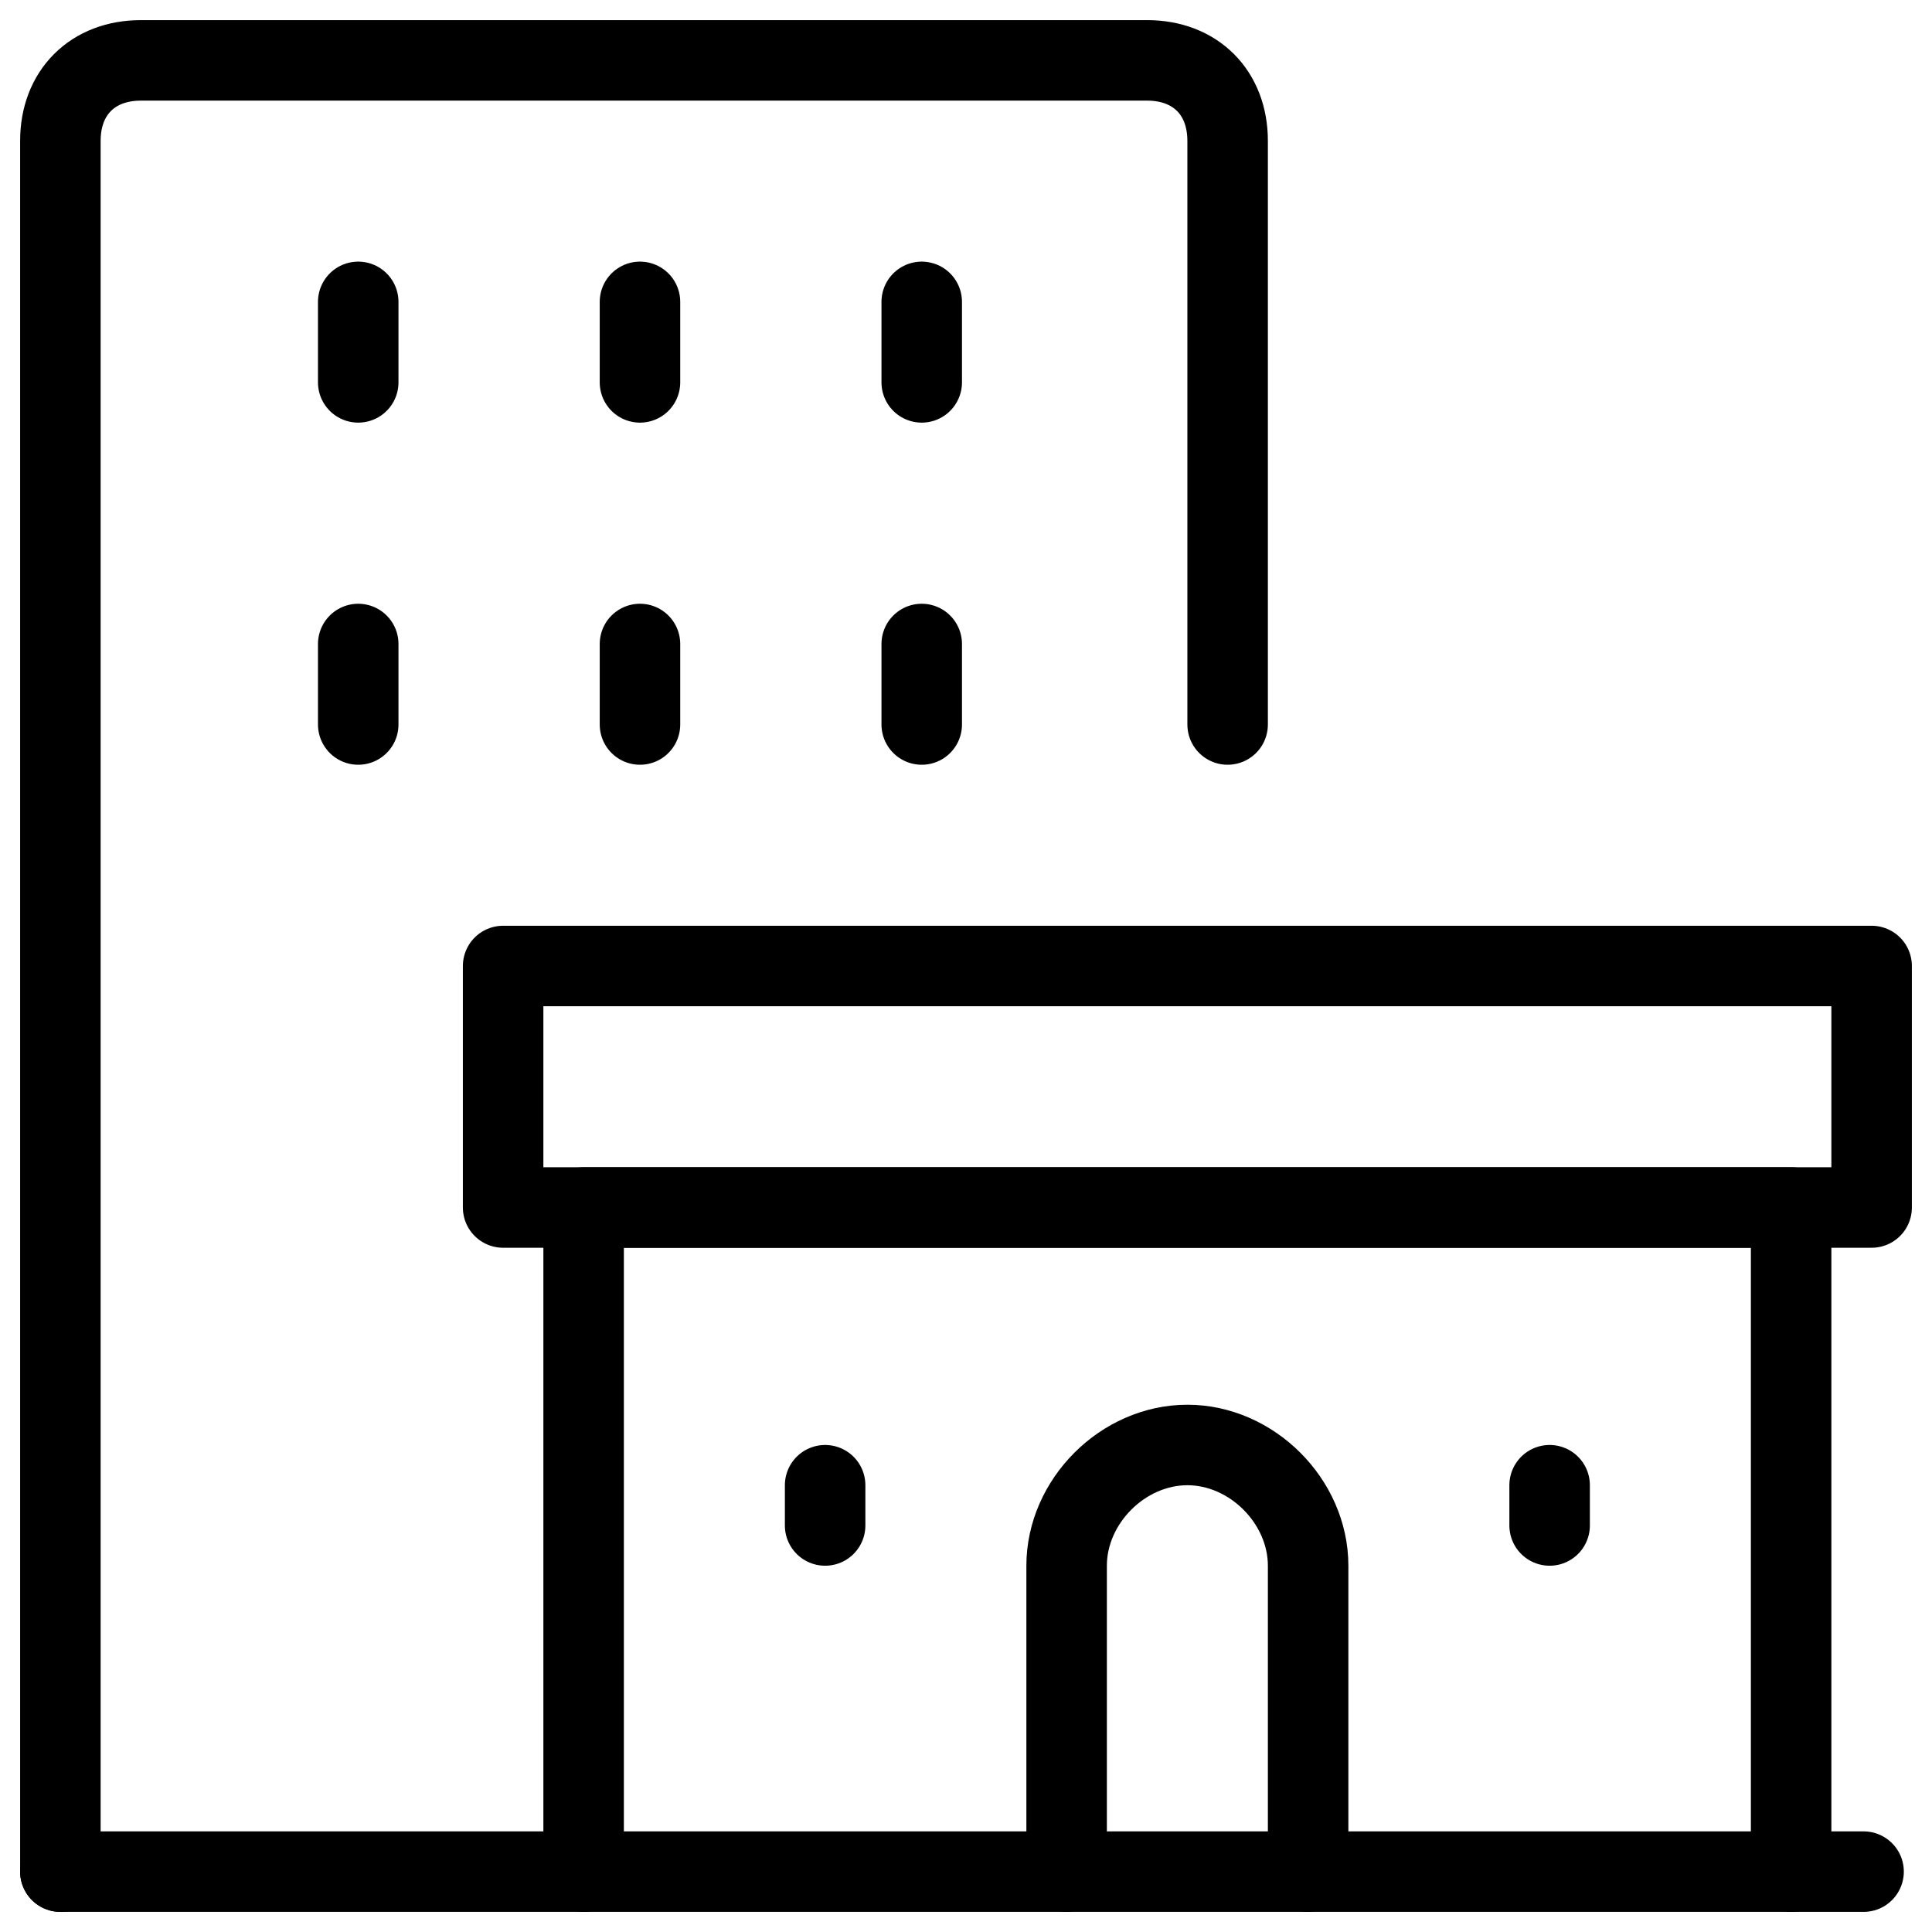
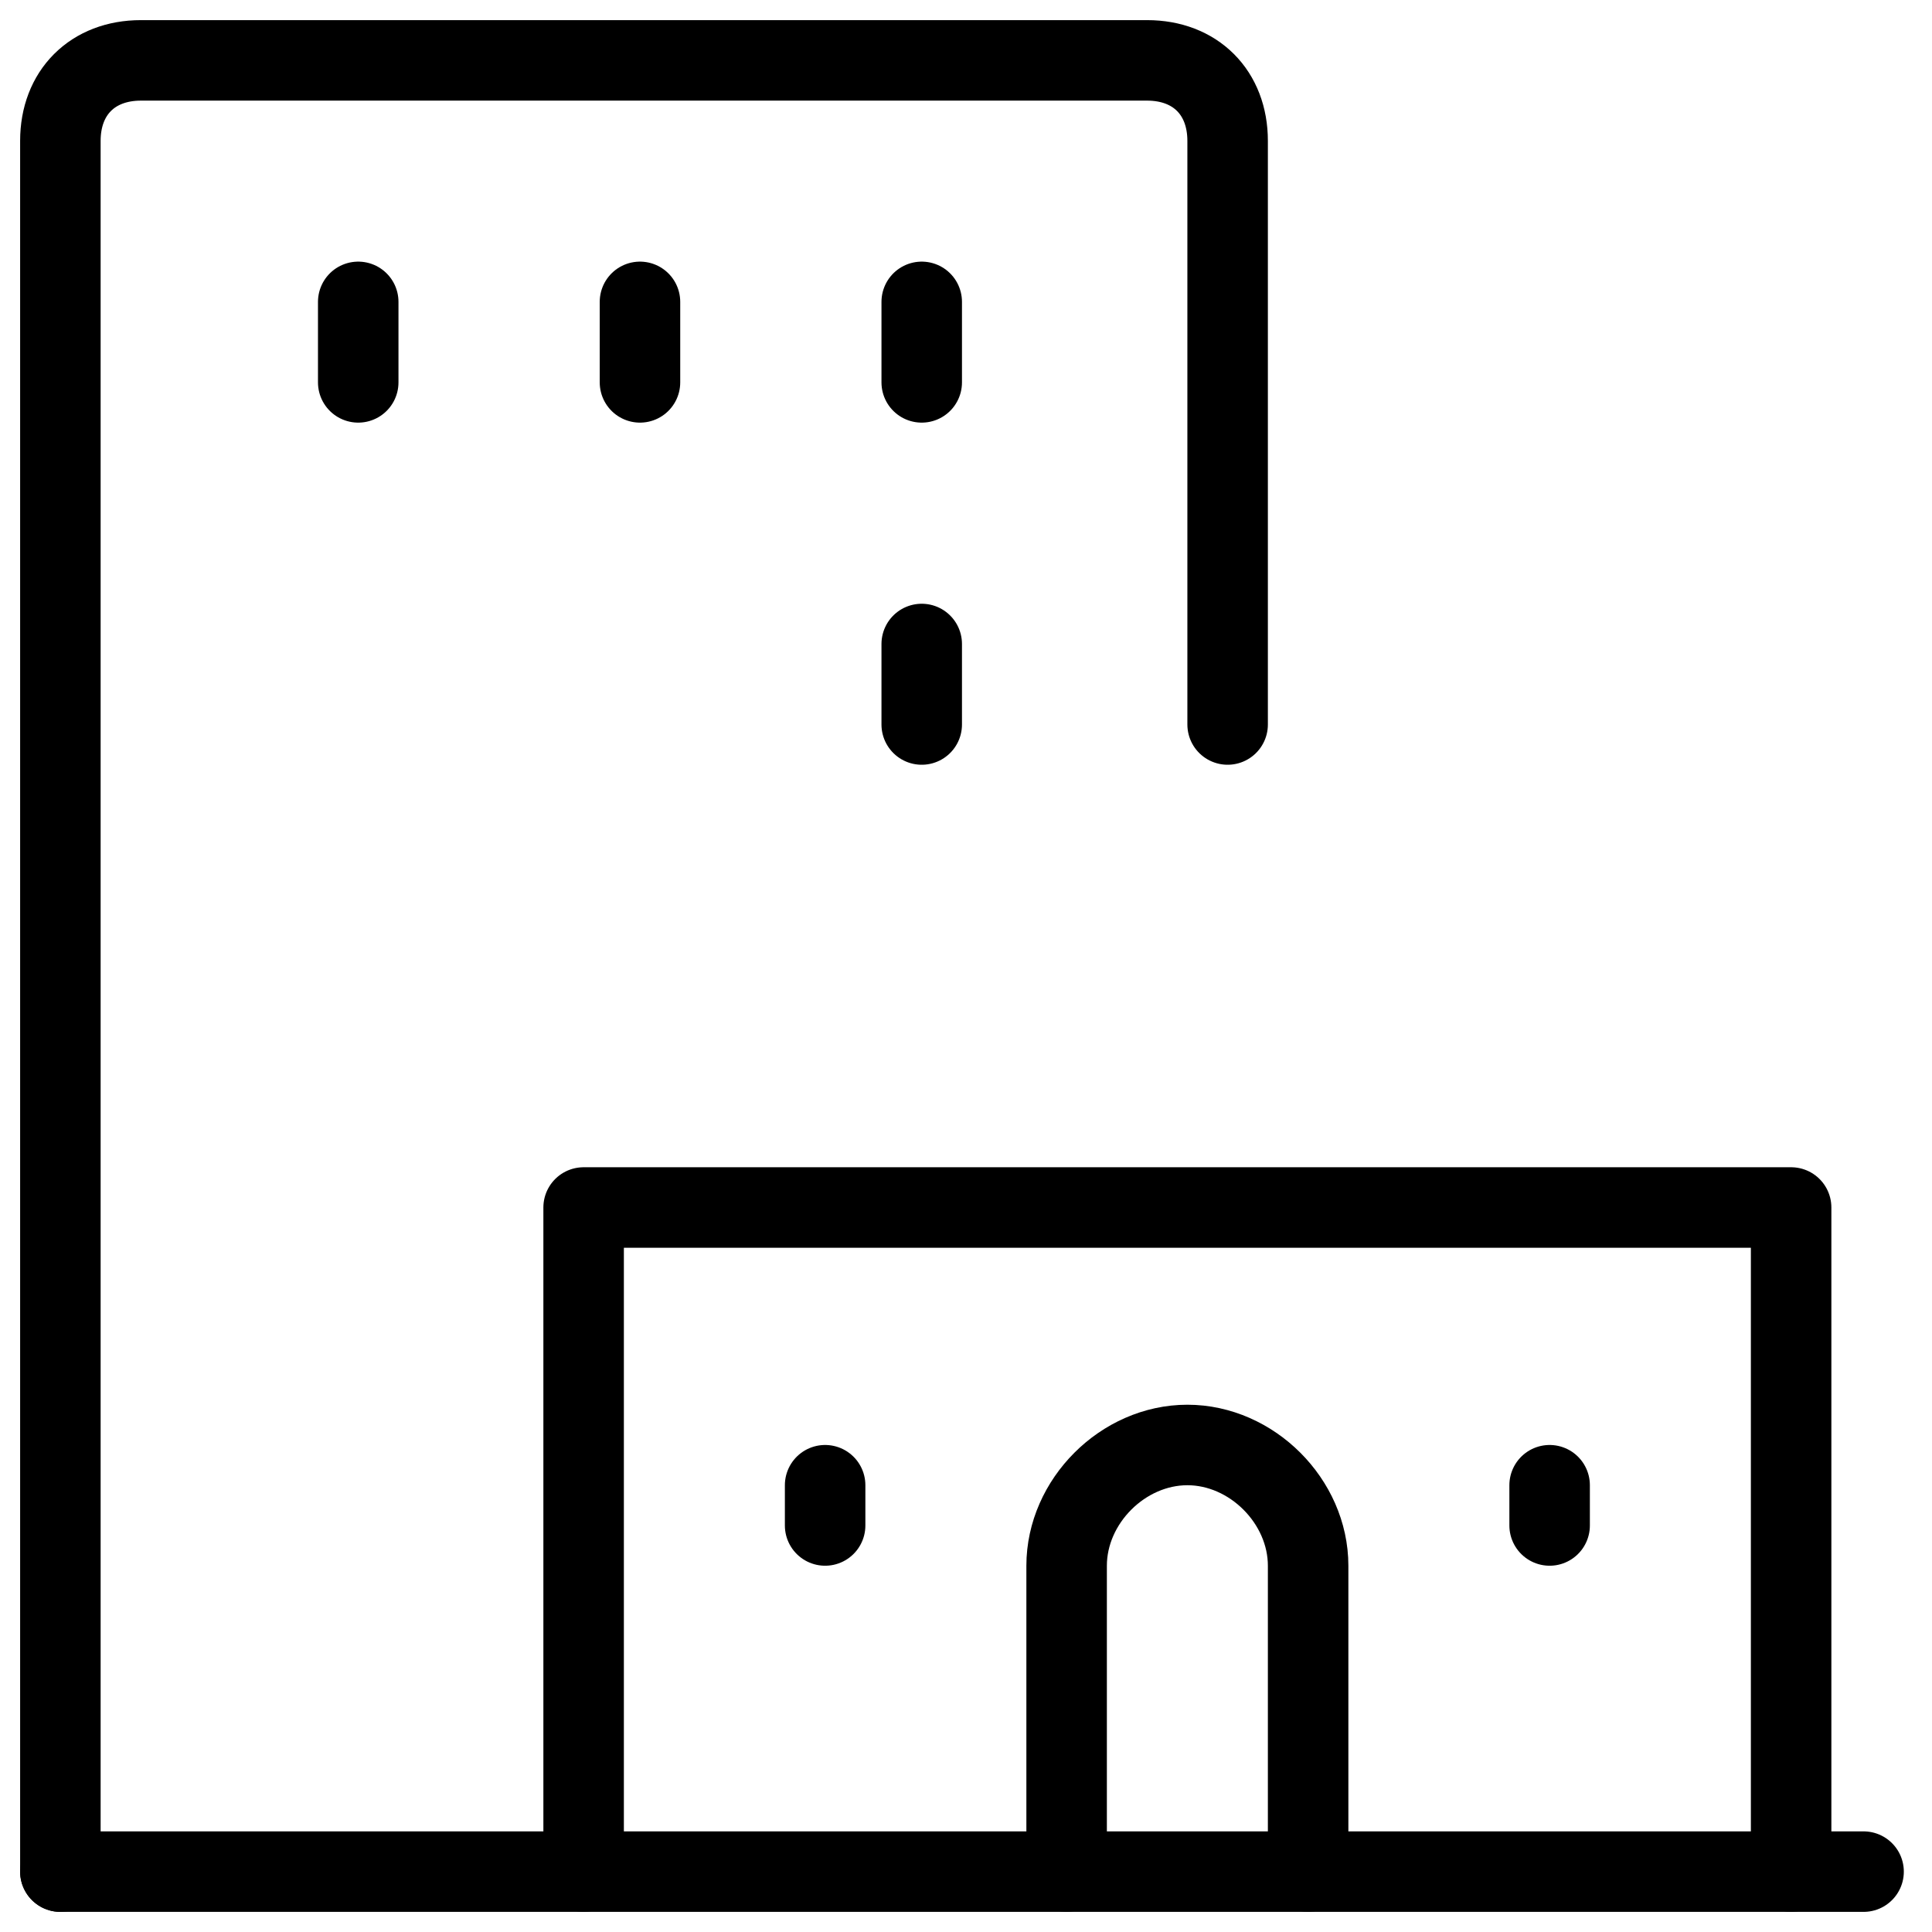
<svg xmlns="http://www.w3.org/2000/svg" fill="none" viewBox="0 0 24 24">
  <path stroke="#000000" stroke-linecap="round" stroke-linejoin="round" stroke-miterlimit="10" d="M4.45 3.75v1" stroke-width="1" />
  <path stroke="#000000" stroke-linecap="round" stroke-linejoin="round" stroke-miterlimit="10" d="M7.95 3.75v1" stroke-width="1" />
  <path stroke="#000000" stroke-linecap="round" stroke-linejoin="round" stroke-miterlimit="10" d="M11.45 3.75v1" stroke-width="1" />
-   <path stroke="#000000" stroke-linecap="round" stroke-linejoin="round" stroke-miterlimit="10" d="M4.45 8v1" stroke-width="1" />
-   <path stroke="#000000" stroke-linecap="round" stroke-linejoin="round" stroke-miterlimit="10" d="M7.95 8v1" stroke-width="1" />
  <path stroke="#000000" stroke-linecap="round" stroke-linejoin="round" stroke-miterlimit="10" d="M11.45 8v1" stroke-width="1" />
  <path stroke="#000000" stroke-linecap="round" stroke-linejoin="round" stroke-miterlimit="10" d="M0.75 23.25V1.75c0 -0.6 0.4 -1 1 -1h12.5c0.6 0 1 0.4 1 1V9" stroke-width="1" />
  <path stroke="#000000" stroke-linecap="round" stroke-linejoin="round" stroke-miterlimit="10" d="M16.25 23.25v-3.8c0 -0.8 -0.7 -1.5 -1.5 -1.5s-1.5 0.7 -1.5 1.5v3.8" stroke-width="1" />
  <path stroke="#000000" stroke-linecap="round" stroke-linejoin="round" stroke-miterlimit="10" d="M23.15 23.25H0.75" stroke-width="1" />
  <path stroke="#000000" stroke-linecap="round" stroke-linejoin="round" stroke-miterlimit="10" d="M7.25 23.25V15h15v8.25" stroke-width="1" />
-   <path stroke="#000000" stroke-linecap="round" stroke-linejoin="round" stroke-miterlimit="10" d="M23.25 12h-17v3h17v-3Z" stroke-width="1" />
  <path stroke="#000000" stroke-linecap="round" stroke-linejoin="round" stroke-miterlimit="10" d="M10.25 18.45v0.5" stroke-width="1" />
  <path stroke="#000000" stroke-linecap="round" stroke-linejoin="round" stroke-miterlimit="10" d="M19.25 18.45v0.5" stroke-width="1" />
</svg>